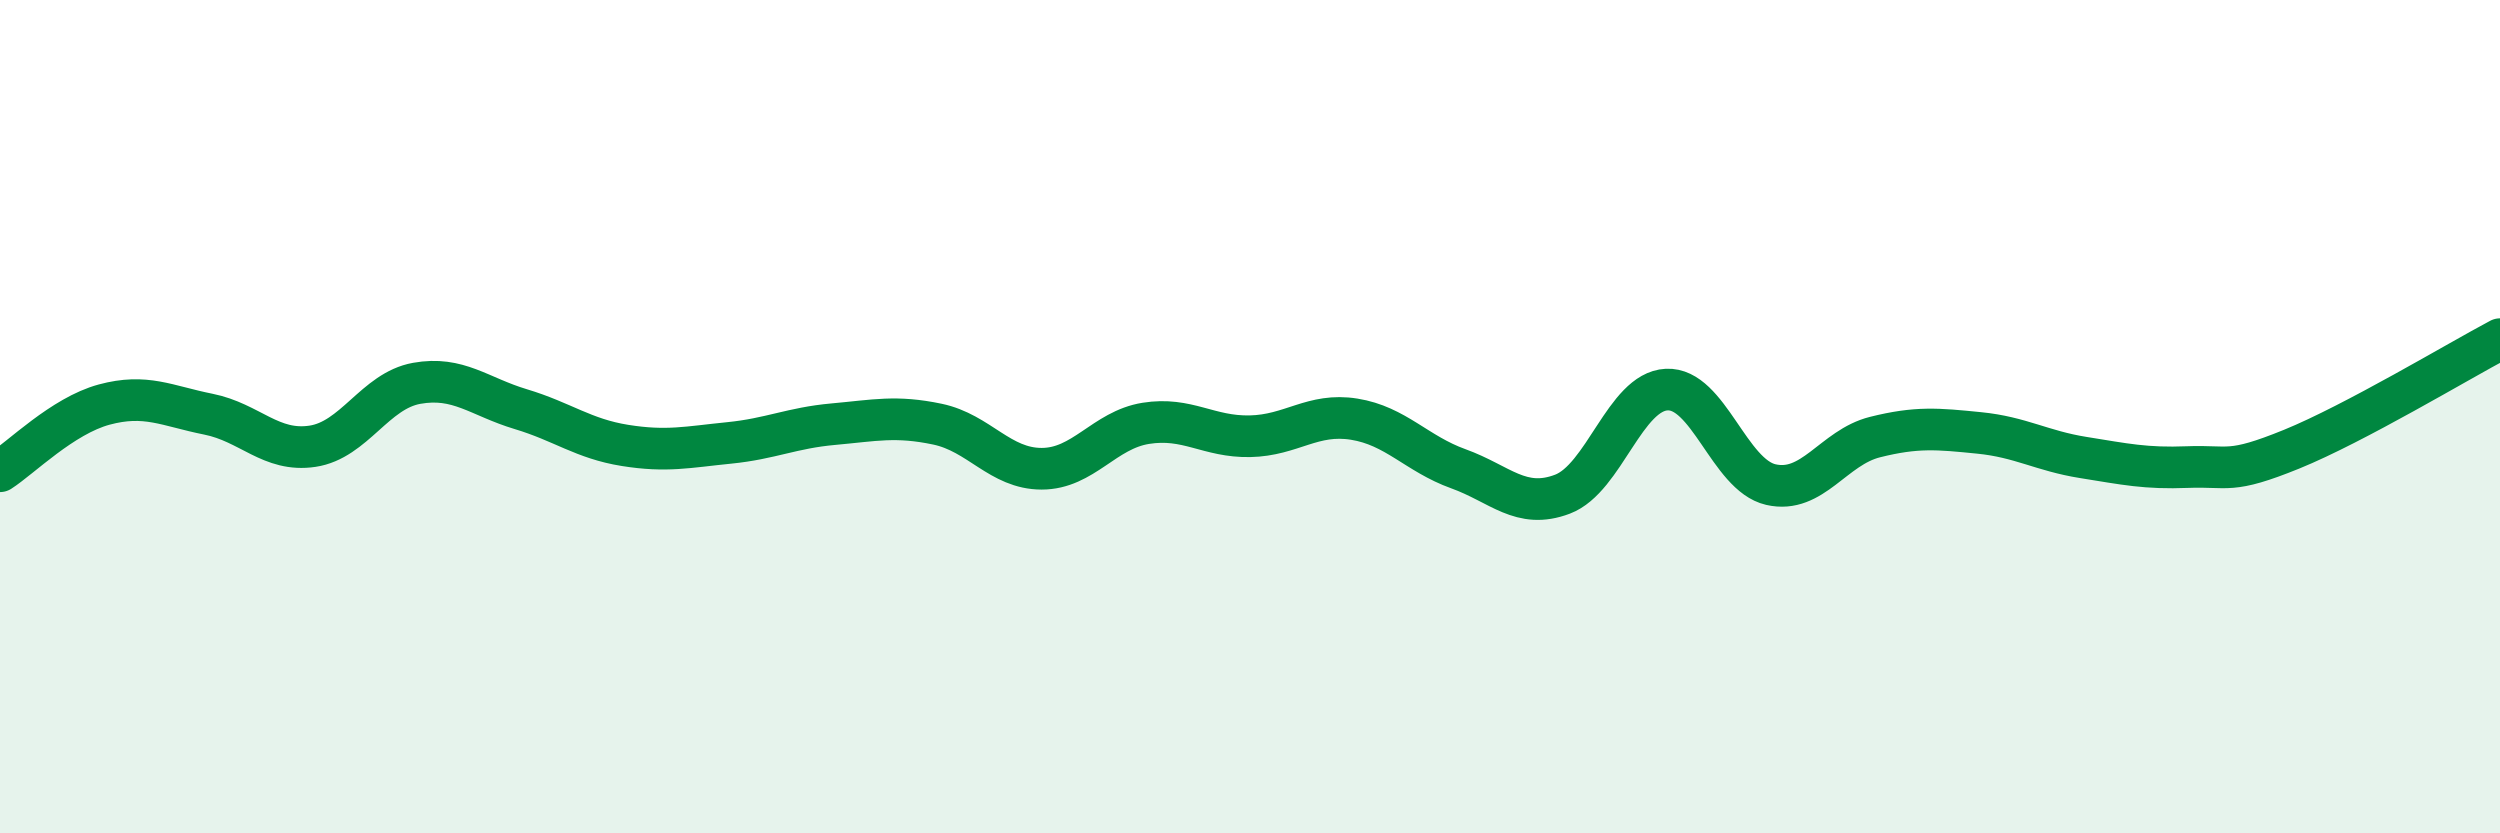
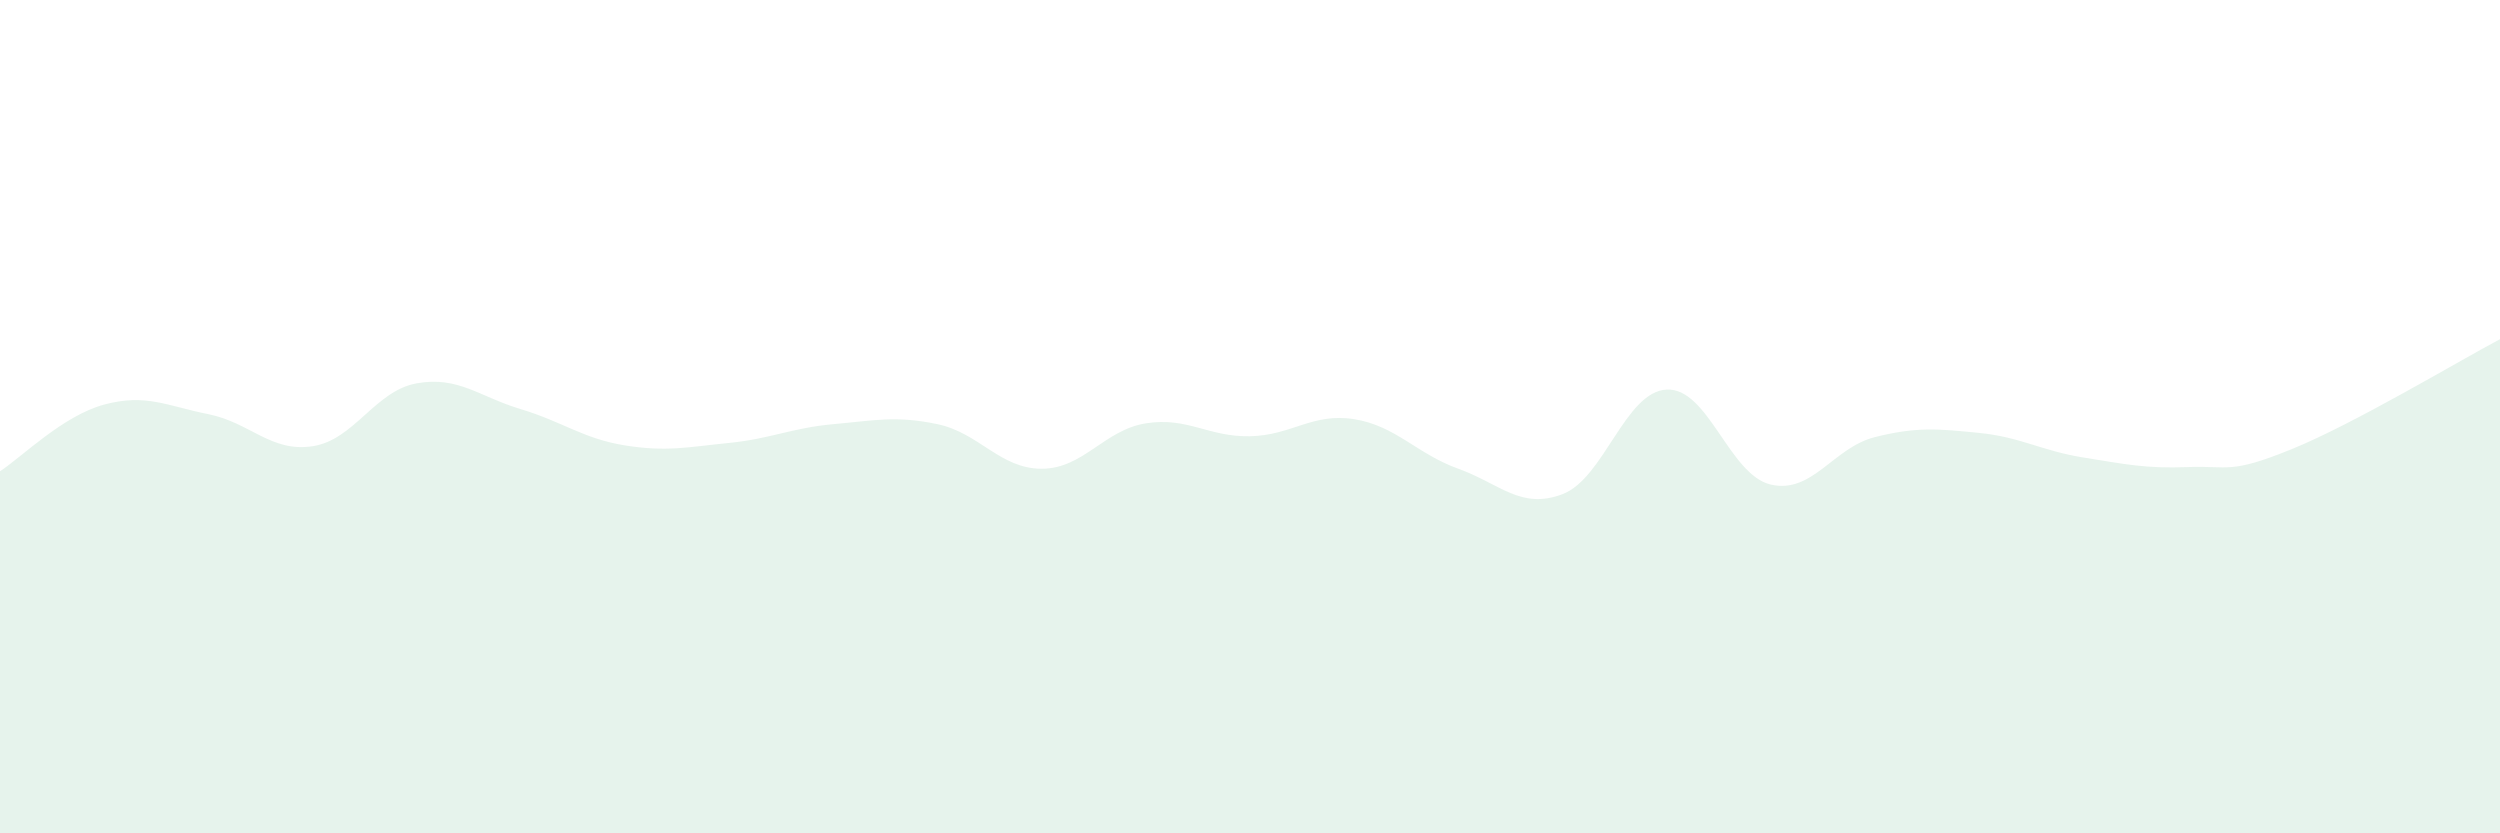
<svg xmlns="http://www.w3.org/2000/svg" width="60" height="20" viewBox="0 0 60 20">
  <path d="M 0,11.31 C 0.5,10.99 1.5,9.98 2.5,9.71 C 3.5,9.44 4,9.74 5,9.94 C 6,10.14 6.5,10.86 7.5,10.71 C 8.5,10.56 9,9.38 10,9.2 C 11,9.02 11.5,9.52 12.5,9.82 C 13.5,10.12 14,10.53 15,10.69 C 16,10.85 16.5,10.73 17.5,10.63 C 18.5,10.53 19,10.27 20,10.18 C 21,10.09 21.5,9.97 22.5,10.18 C 23.5,10.39 24,11.25 25,11.25 C 26,11.25 26.5,10.32 27.5,10.16 C 28.5,10 29,10.49 30,10.47 C 31,10.45 31.5,9.9 32.5,10.06 C 33.5,10.22 34,10.89 35,11.25 C 36,11.61 36.5,12.24 37.5,11.86 C 38.5,11.48 39,9.4 40,9.35 C 41,9.3 41.5,11.4 42.5,11.63 C 43.5,11.86 44,10.74 45,10.49 C 46,10.24 46.5,10.29 47.5,10.39 C 48.5,10.49 49,10.82 50,10.98 C 51,11.14 51.5,11.25 52.5,11.21 C 53.5,11.17 53.5,11.39 55,10.78 C 56.5,10.17 59,8.67 60,8.14L60 20L0 20Z" fill="#008740" opacity="0.1" stroke-linecap="round" stroke-linejoin="round" />
-   <path d="M 0,11.31 C 0.5,10.99 1.5,9.98 2.5,9.71 C 3.5,9.44 4,9.74 5,9.94 C 6,10.14 6.5,10.86 7.5,10.71 C 8.5,10.56 9,9.38 10,9.2 C 11,9.02 11.5,9.52 12.5,9.82 C 13.5,10.12 14,10.53 15,10.69 C 16,10.85 16.5,10.73 17.5,10.63 C 18.5,10.53 19,10.27 20,10.18 C 21,10.09 21.5,9.97 22.5,10.18 C 23.5,10.39 24,11.25 25,11.25 C 26,11.25 26.5,10.32 27.5,10.16 C 28.5,10 29,10.49 30,10.47 C 31,10.45 31.5,9.9 32.5,10.06 C 33.5,10.22 34,10.89 35,11.25 C 36,11.61 36.5,12.24 37.5,11.86 C 38.5,11.48 39,9.4 40,9.35 C 41,9.3 41.5,11.4 42.5,11.63 C 43.5,11.86 44,10.74 45,10.49 C 46,10.24 46.5,10.29 47.5,10.39 C 48.5,10.49 49,10.82 50,10.98 C 51,11.14 51.5,11.25 52.5,11.21 C 53.5,11.17 53.5,11.39 55,10.78 C 56.5,10.17 59,8.67 60,8.14" stroke="#008740" stroke-width="1" fill="none" stroke-linecap="round" stroke-linejoin="round" />
</svg>